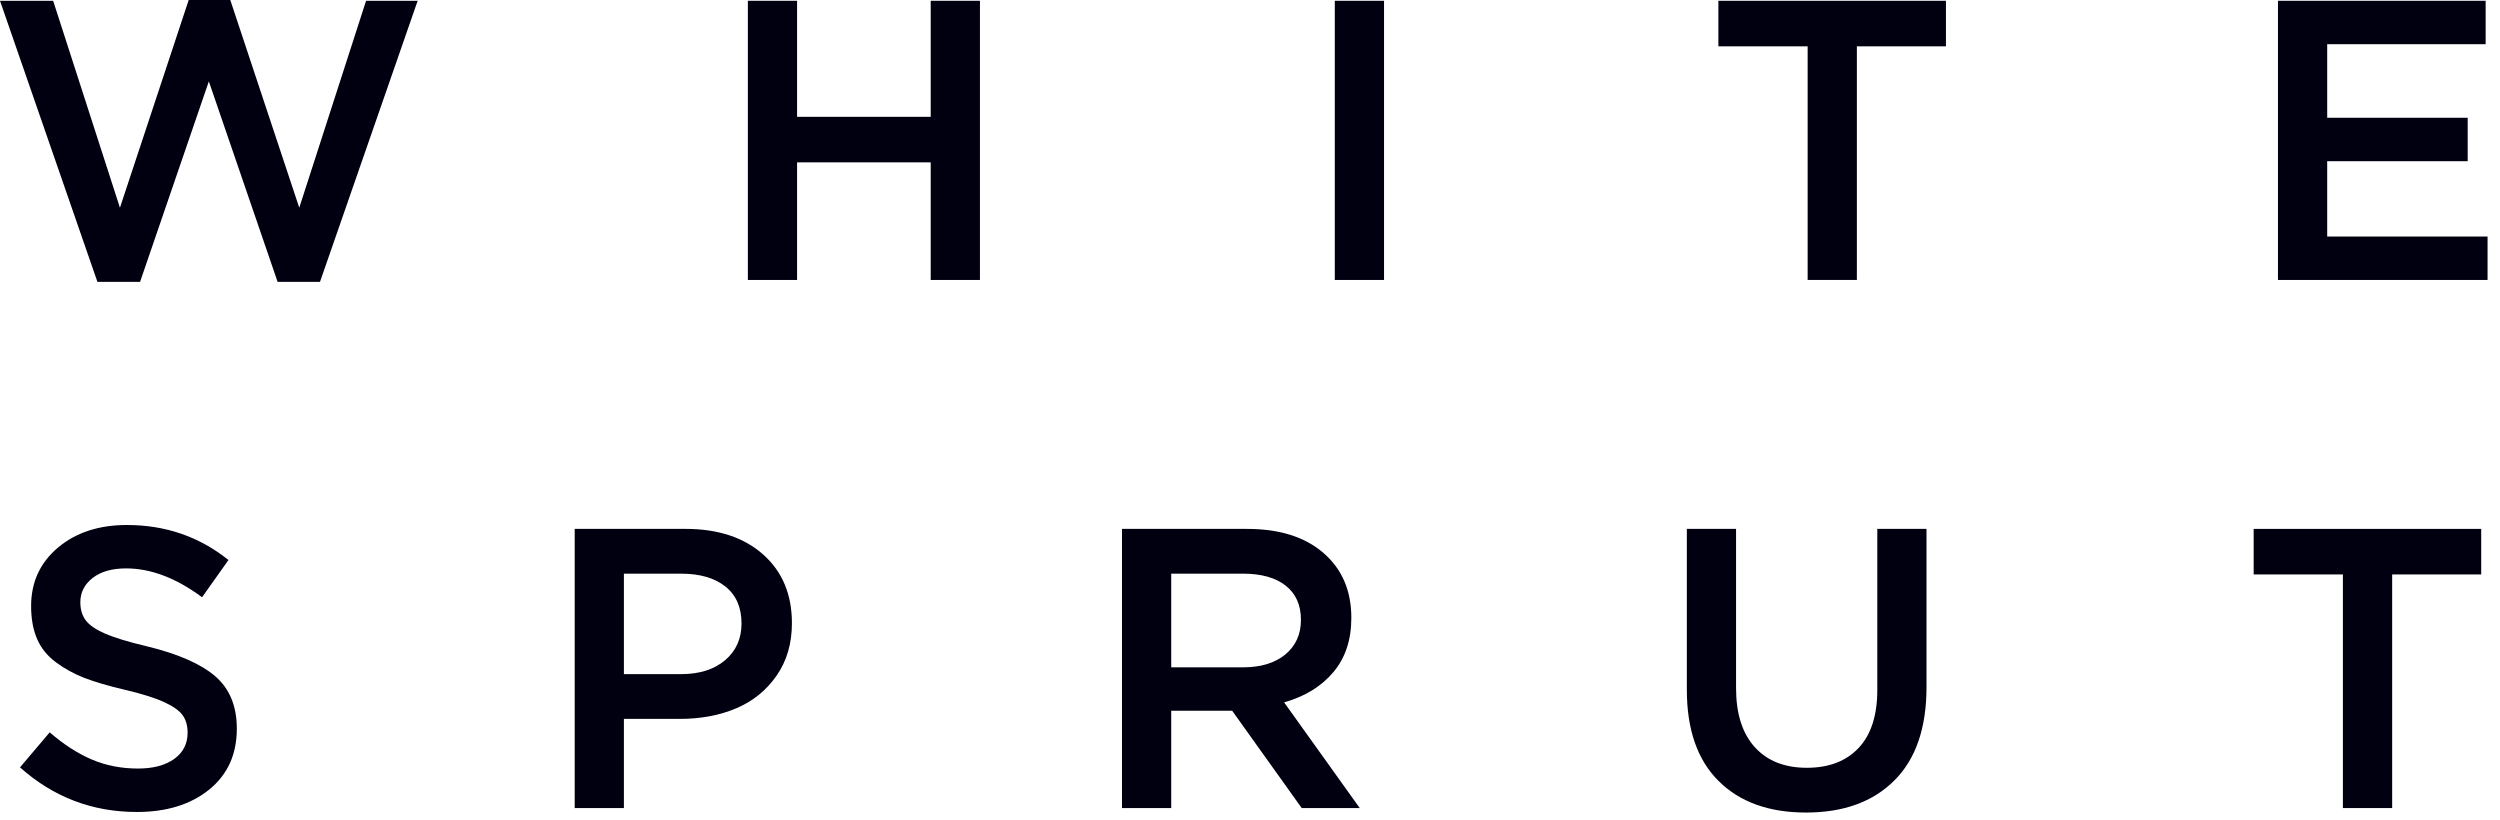
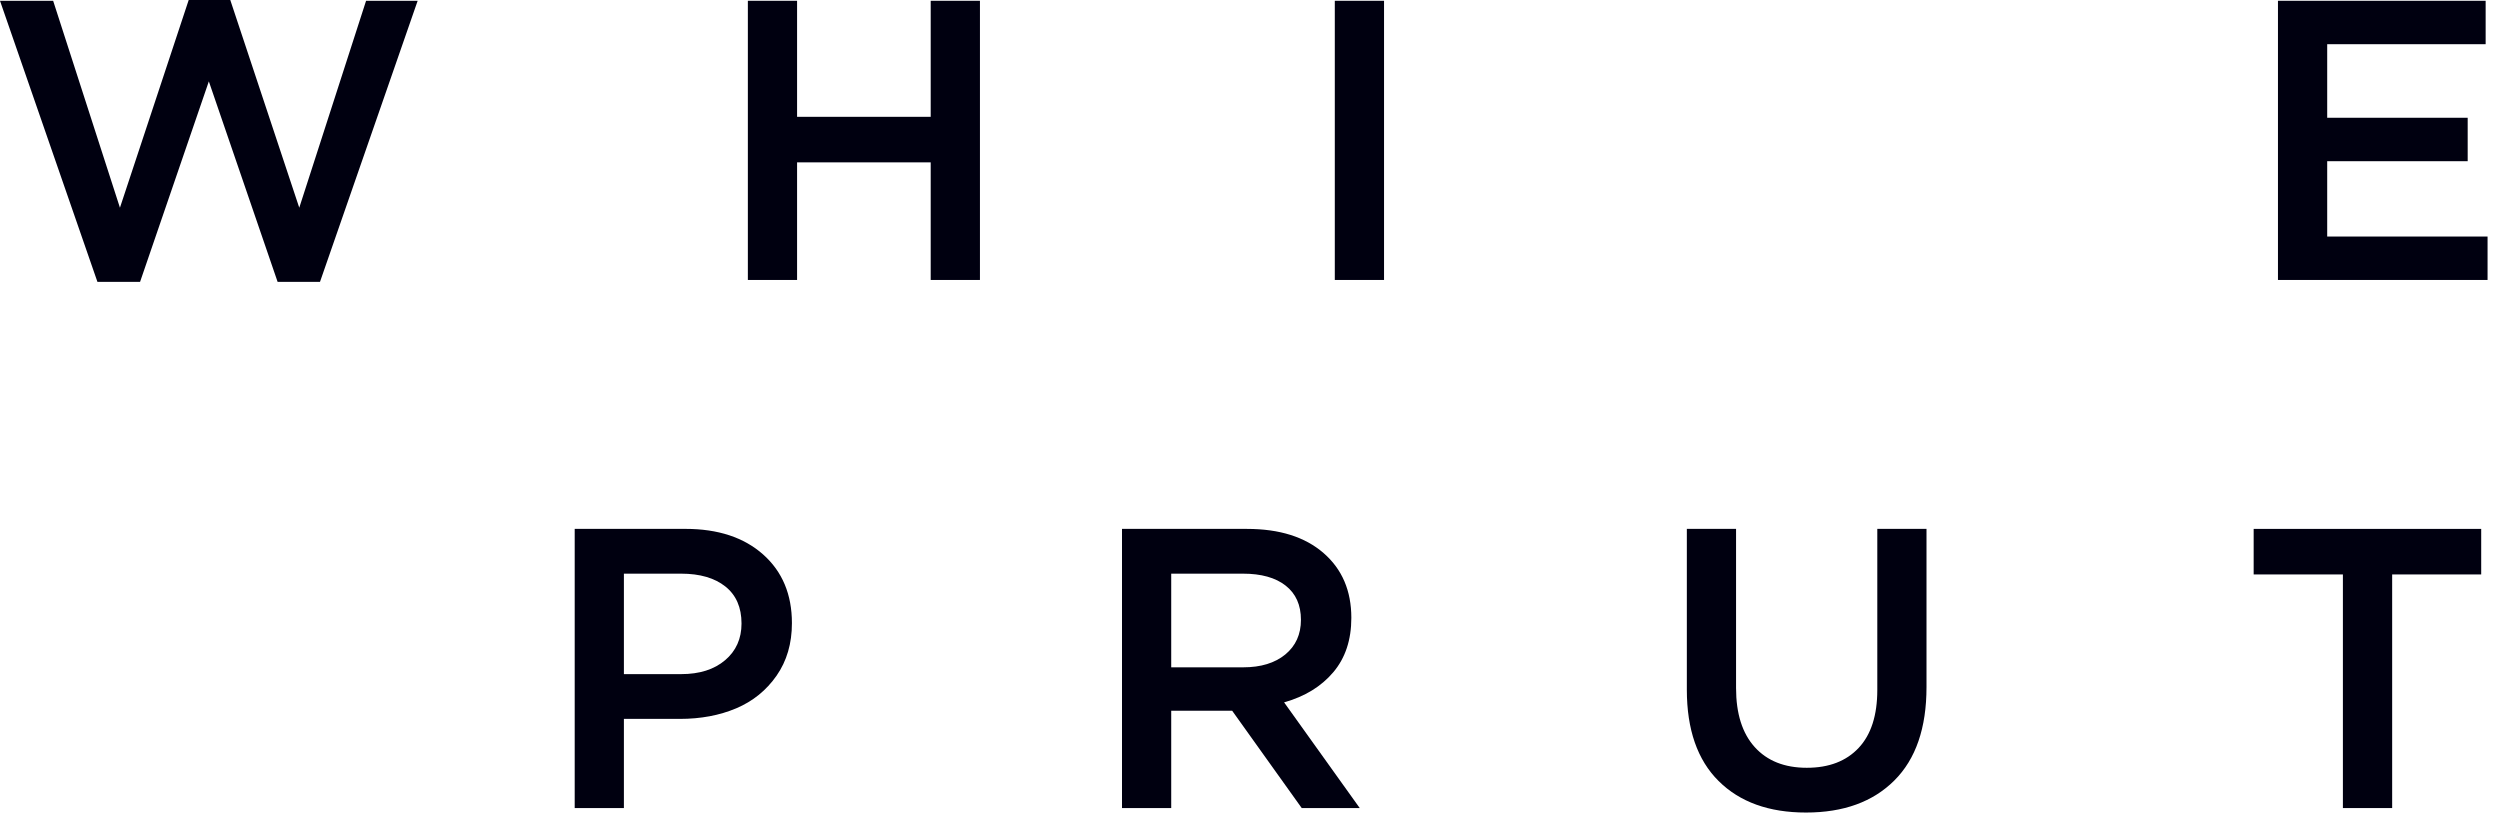
<svg xmlns="http://www.w3.org/2000/svg" width="125" height="41" viewBox="0 0 125 41" fill="none">
-   <path d="M1 38.369L2.485 36.617C3.181 37.221 3.882 37.673 4.586 37.974C5.289 38.276 6.06 38.427 6.899 38.427C7.661 38.427 8.264 38.266 8.712 37.946C9.157 37.624 9.38 37.188 9.38 36.636C9.38 36.286 9.299 35.995 9.135 35.765C8.973 35.536 8.662 35.315 8.204 35.104C7.743 34.893 7.085 34.687 6.226 34.485C5.416 34.297 4.75 34.099 4.223 33.897C3.696 33.691 3.218 33.43 2.793 33.112C2.365 32.794 2.053 32.406 1.855 31.949C1.655 31.491 1.556 30.942 1.556 30.299C1.556 29.105 2.005 28.132 2.899 27.379C3.795 26.627 4.942 26.25 6.343 26.25C8.275 26.25 9.968 26.834 11.423 28.001L10.103 29.862C8.807 28.901 7.54 28.42 6.304 28.42C5.601 28.42 5.044 28.579 4.633 28.897C4.223 29.215 4.017 29.621 4.017 30.114C4.017 30.484 4.111 30.79 4.297 31.029C4.481 31.269 4.809 31.49 5.278 31.692C5.747 31.892 6.433 32.1 7.338 32.314C8.894 32.69 10.034 33.19 10.758 33.809C11.479 34.429 11.841 35.303 11.841 36.432C11.841 37.717 11.381 38.733 10.459 39.479C9.539 40.225 8.331 40.599 6.841 40.599C4.614 40.599 2.667 39.855 1 38.369Z" fill="#000010" />
  <path d="M31.195 33.706H34.057C34.977 33.706 35.708 33.475 36.255 33.01C36.802 32.547 37.076 31.935 37.076 31.175C37.076 30.37 36.806 29.754 36.27 29.326C35.733 28.898 34.994 28.683 34.057 28.683H31.195V33.706ZM28.735 40.404V26.444H34.273C35.903 26.444 37.197 26.872 38.157 27.724C39.117 28.578 39.596 29.722 39.596 31.156C39.596 32.175 39.34 33.051 38.828 33.785C38.315 34.52 37.643 35.063 36.811 35.416C35.978 35.769 35.038 35.945 33.987 35.945H31.195V40.404H28.735Z" fill="#000010" />
  <path d="M58.561 33.366H62.164C63.045 33.366 63.744 33.151 64.265 32.724C64.785 32.295 65.047 31.717 65.047 30.991C65.047 30.251 64.792 29.681 64.284 29.282C63.777 28.882 63.063 28.683 62.147 28.683H58.561V33.366ZM56.1 40.403V26.445H62.35C63.976 26.445 65.25 26.847 66.177 27.652C67.105 28.457 67.567 29.537 67.567 30.893C67.567 31.996 67.265 32.904 66.663 33.613C66.061 34.324 65.242 34.826 64.205 35.118L67.987 40.403H65.086L61.608 35.536H58.561V40.403H56.1Z" fill="#000010" />
  <path d="M84.342 34.485V26.444H86.803V34.401C86.803 35.681 87.114 36.666 87.737 37.355C88.358 38.043 89.226 38.389 90.339 38.389C91.447 38.389 92.311 38.058 92.934 37.394C93.555 36.732 93.865 35.765 93.865 34.498V26.444H96.325V34.358C96.325 36.396 95.792 37.951 94.72 39.021C93.65 40.092 92.176 40.627 90.3 40.627C88.445 40.627 86.987 40.102 85.93 39.05C84.872 38 84.342 36.478 84.342 34.485Z" fill="#000010" />
  <path d="M112.683 28.722V26.445H124.06V28.722H119.608V40.403H117.145V28.722H112.683Z" fill="#000010" />
  <path d="M0 0.039H2.657L5.997 10.386L9.435 0H11.514L14.963 10.386L18.304 0.039H20.883L15.999 14.095H13.881L10.442 4.069L7.003 14.095H4.872L0 0.039Z" fill="#000010" />
  <path d="M37.393 13.998V0.039H39.854V5.841H46.535V0.039H48.997V13.998H46.535V8.118H39.854V13.998H37.393Z" fill="#000010" />
  <path d="M69.202 0.039H66.74V13.998H69.202V0.039Z" fill="#000010" />
-   <path d="M85.919 2.317V0.039H97.297V2.317H92.843V13.997H90.382V2.317H85.919Z" fill="#000010" />
  <path d="M113.898 13.998V0.039H124.282V2.21H116.36V5.888H123.384V8.06H116.36V11.827H124.378V13.998H113.898Z" fill="#000010" />
</svg>